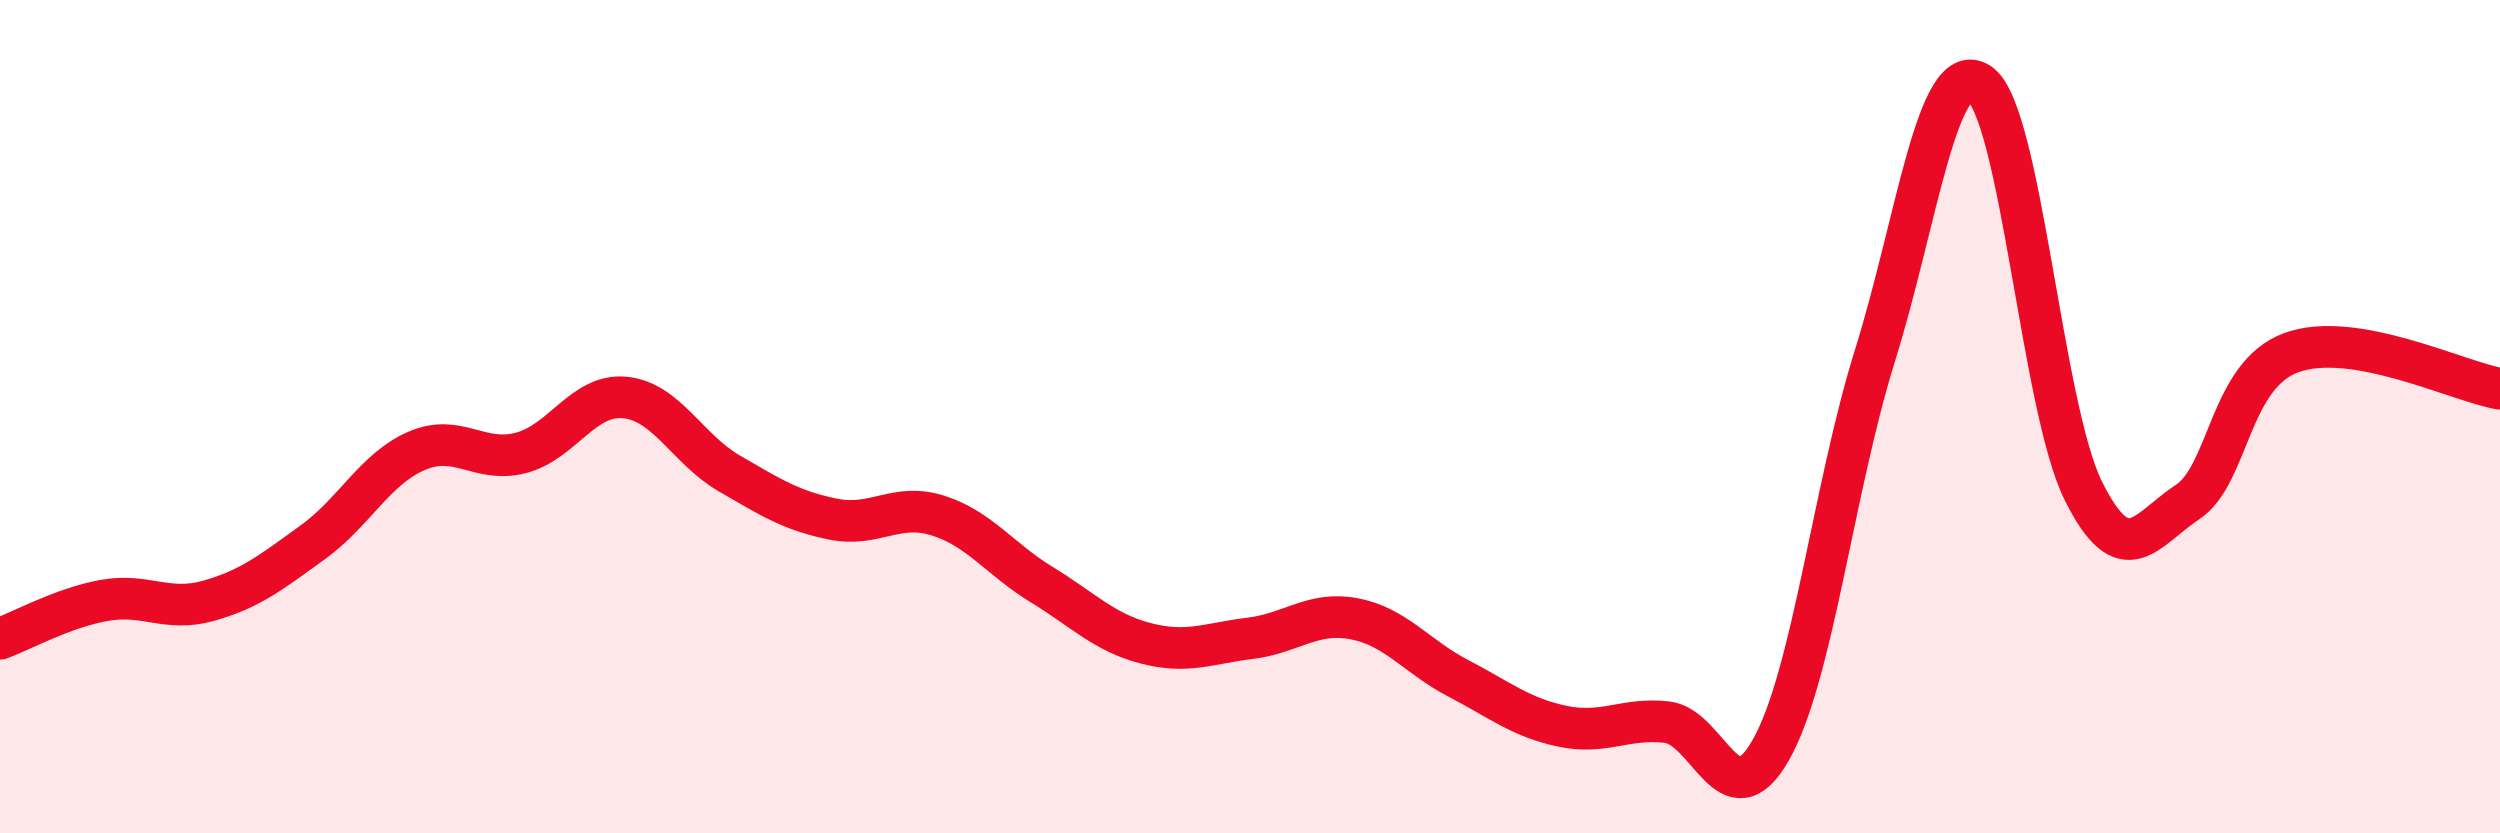
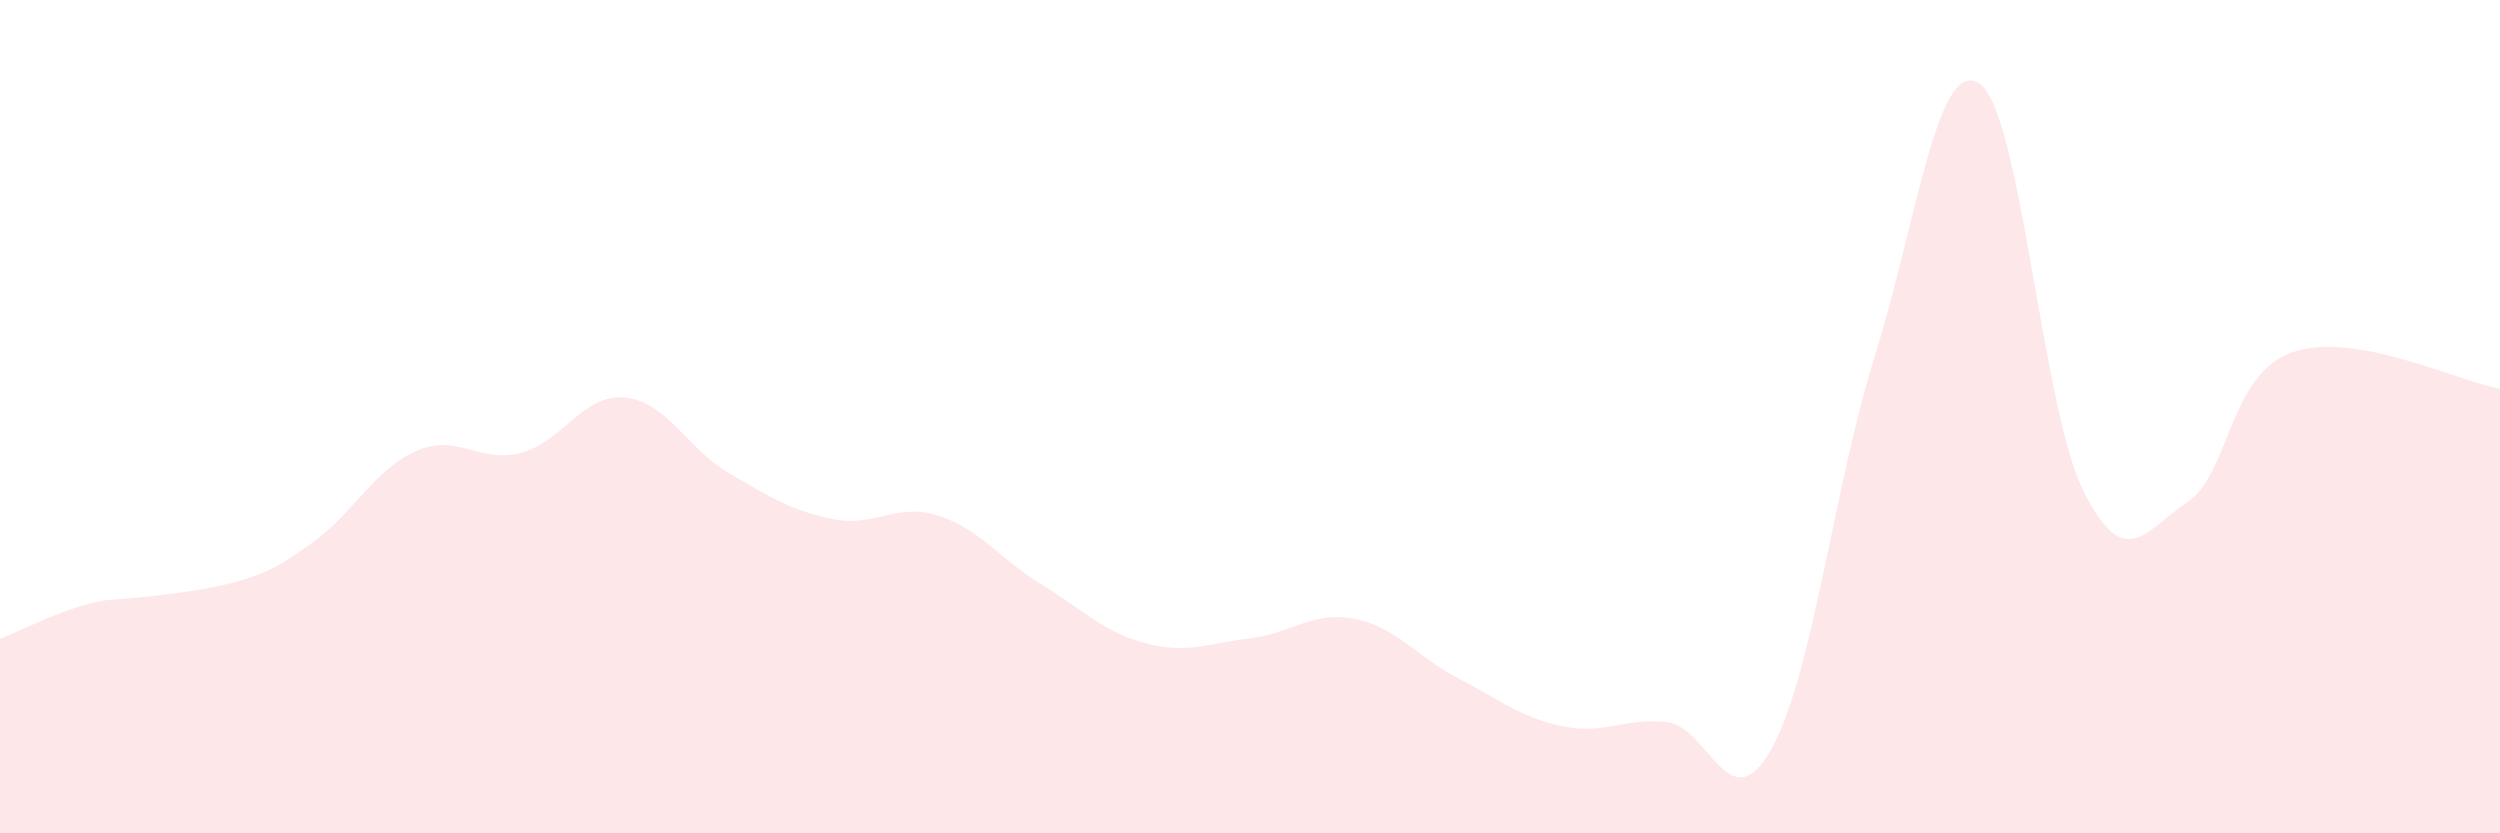
<svg xmlns="http://www.w3.org/2000/svg" width="60" height="20" viewBox="0 0 60 20">
-   <path d="M 0,15.33 C 0.5,15.15 1.5,14.59 2.5,14.41 C 3.5,14.23 4,14.7 5,14.42 C 6,14.14 6.5,13.74 7.5,13.02 C 8.5,12.3 9,11.25 10,10.82 C 11,10.39 11.5,11.13 12.5,10.87 C 13.5,10.61 14,9.44 15,9.54 C 16,9.64 16.5,10.78 17.5,11.36 C 18.5,11.94 19,12.26 20,12.46 C 21,12.66 21.5,12.06 22.5,12.37 C 23.5,12.68 24,13.42 25,14.03 C 26,14.64 26.5,15.18 27.5,15.44 C 28.5,15.7 29,15.44 30,15.32 C 31,15.2 31.5,14.66 32.5,14.85 C 33.5,15.04 34,15.76 35,16.28 C 36,16.8 36.5,17.22 37.5,17.43 C 38.5,17.64 39,17.22 40,17.33 C 41,17.44 41.5,19.76 42.5,18 C 43.5,16.24 44,11.73 45,8.53 C 46,5.33 46.5,1.35 47.5,2 C 48.5,2.65 49,9.77 50,11.78 C 51,13.79 51.5,12.71 52.5,12.05 C 53.5,11.39 53.5,9 55,8.46 C 56.5,7.92 59,9.16 60,9.33L60 20L0 20Z" fill="#EB0A25" opacity="0.1" stroke-linecap="round" stroke-linejoin="round" />
-   <path d="M 0,15.33 C 0.5,15.15 1.5,14.59 2.5,14.41 C 3.5,14.23 4,14.7 5,14.42 C 6,14.14 6.5,13.74 7.5,13.02 C 8.5,12.3 9,11.25 10,10.82 C 11,10.39 11.5,11.13 12.5,10.87 C 13.5,10.61 14,9.44 15,9.54 C 16,9.64 16.5,10.78 17.5,11.36 C 18.5,11.94 19,12.26 20,12.46 C 21,12.66 21.5,12.06 22.5,12.37 C 23.5,12.68 24,13.42 25,14.03 C 26,14.64 26.5,15.18 27.5,15.44 C 28.5,15.7 29,15.44 30,15.32 C 31,15.2 31.5,14.66 32.5,14.85 C 33.5,15.04 34,15.76 35,16.28 C 36,16.8 36.5,17.22 37.5,17.43 C 38.5,17.64 39,17.22 40,17.33 C 41,17.44 41.5,19.76 42.5,18 C 43.5,16.24 44,11.73 45,8.53 C 46,5.33 46.5,1.35 47.5,2 C 48.5,2.65 49,9.77 50,11.78 C 51,13.79 51.5,12.71 52.5,12.05 C 53.5,11.39 53.5,9 55,8.46 C 56.5,7.92 59,9.16 60,9.33" stroke="#EB0A25" stroke-width="1" fill="none" stroke-linecap="round" stroke-linejoin="round" />
+   <path d="M 0,15.33 C 0.5,15.15 1.5,14.59 2.5,14.41 C 6,14.14 6.5,13.74 7.5,13.02 C 8.5,12.3 9,11.25 10,10.82 C 11,10.39 11.5,11.13 12.5,10.87 C 13.5,10.61 14,9.44 15,9.54 C 16,9.64 16.5,10.78 17.5,11.36 C 18.5,11.94 19,12.26 20,12.46 C 21,12.66 21.5,12.06 22.5,12.37 C 23.5,12.68 24,13.42 25,14.03 C 26,14.64 26.5,15.18 27.5,15.44 C 28.5,15.7 29,15.44 30,15.32 C 31,15.2 31.5,14.66 32.5,14.85 C 33.5,15.04 34,15.76 35,16.28 C 36,16.8 36.5,17.22 37.5,17.43 C 38.5,17.64 39,17.22 40,17.33 C 41,17.44 41.5,19.76 42.5,18 C 43.5,16.24 44,11.73 45,8.53 C 46,5.33 46.5,1.35 47.5,2 C 48.5,2.65 49,9.77 50,11.78 C 51,13.79 51.5,12.71 52.5,12.05 C 53.5,11.39 53.5,9 55,8.46 C 56.5,7.92 59,9.16 60,9.33L60 20L0 20Z" fill="#EB0A25" opacity="0.1" stroke-linecap="round" stroke-linejoin="round" />
</svg>